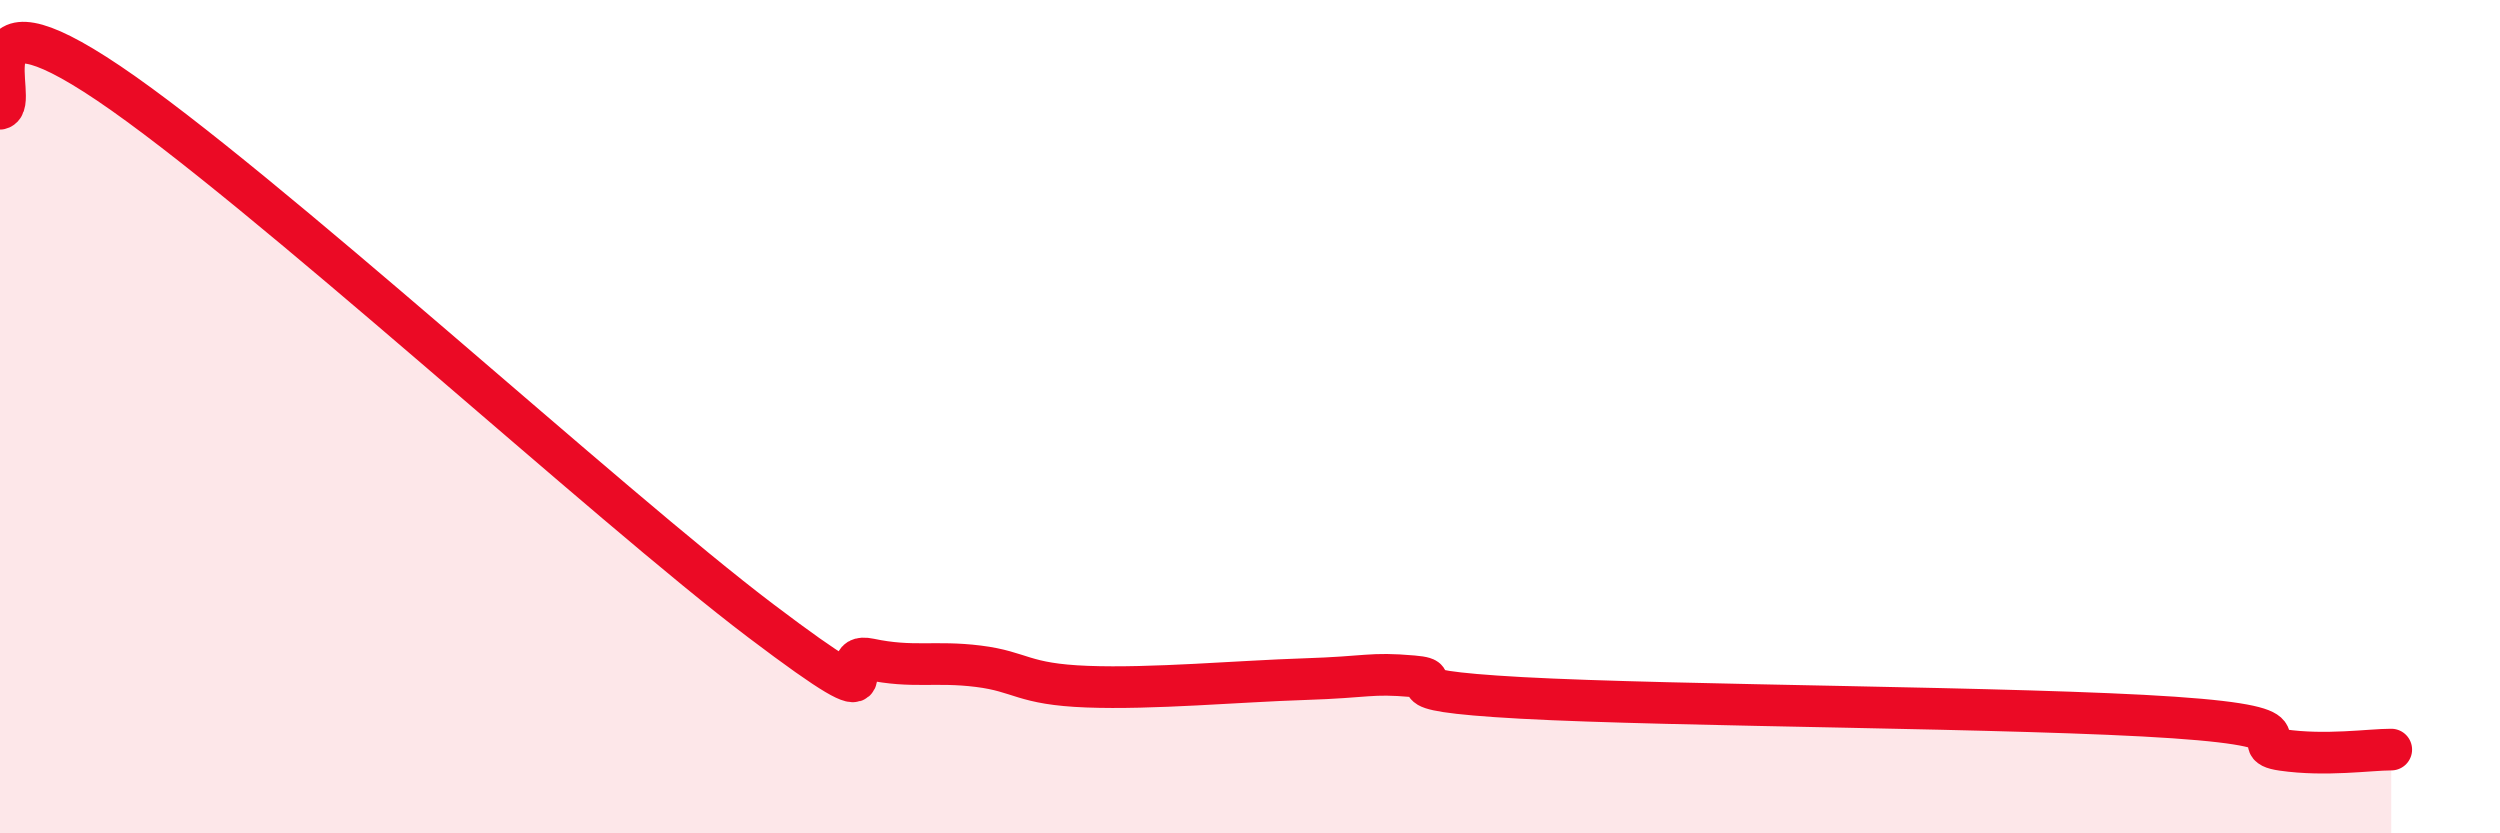
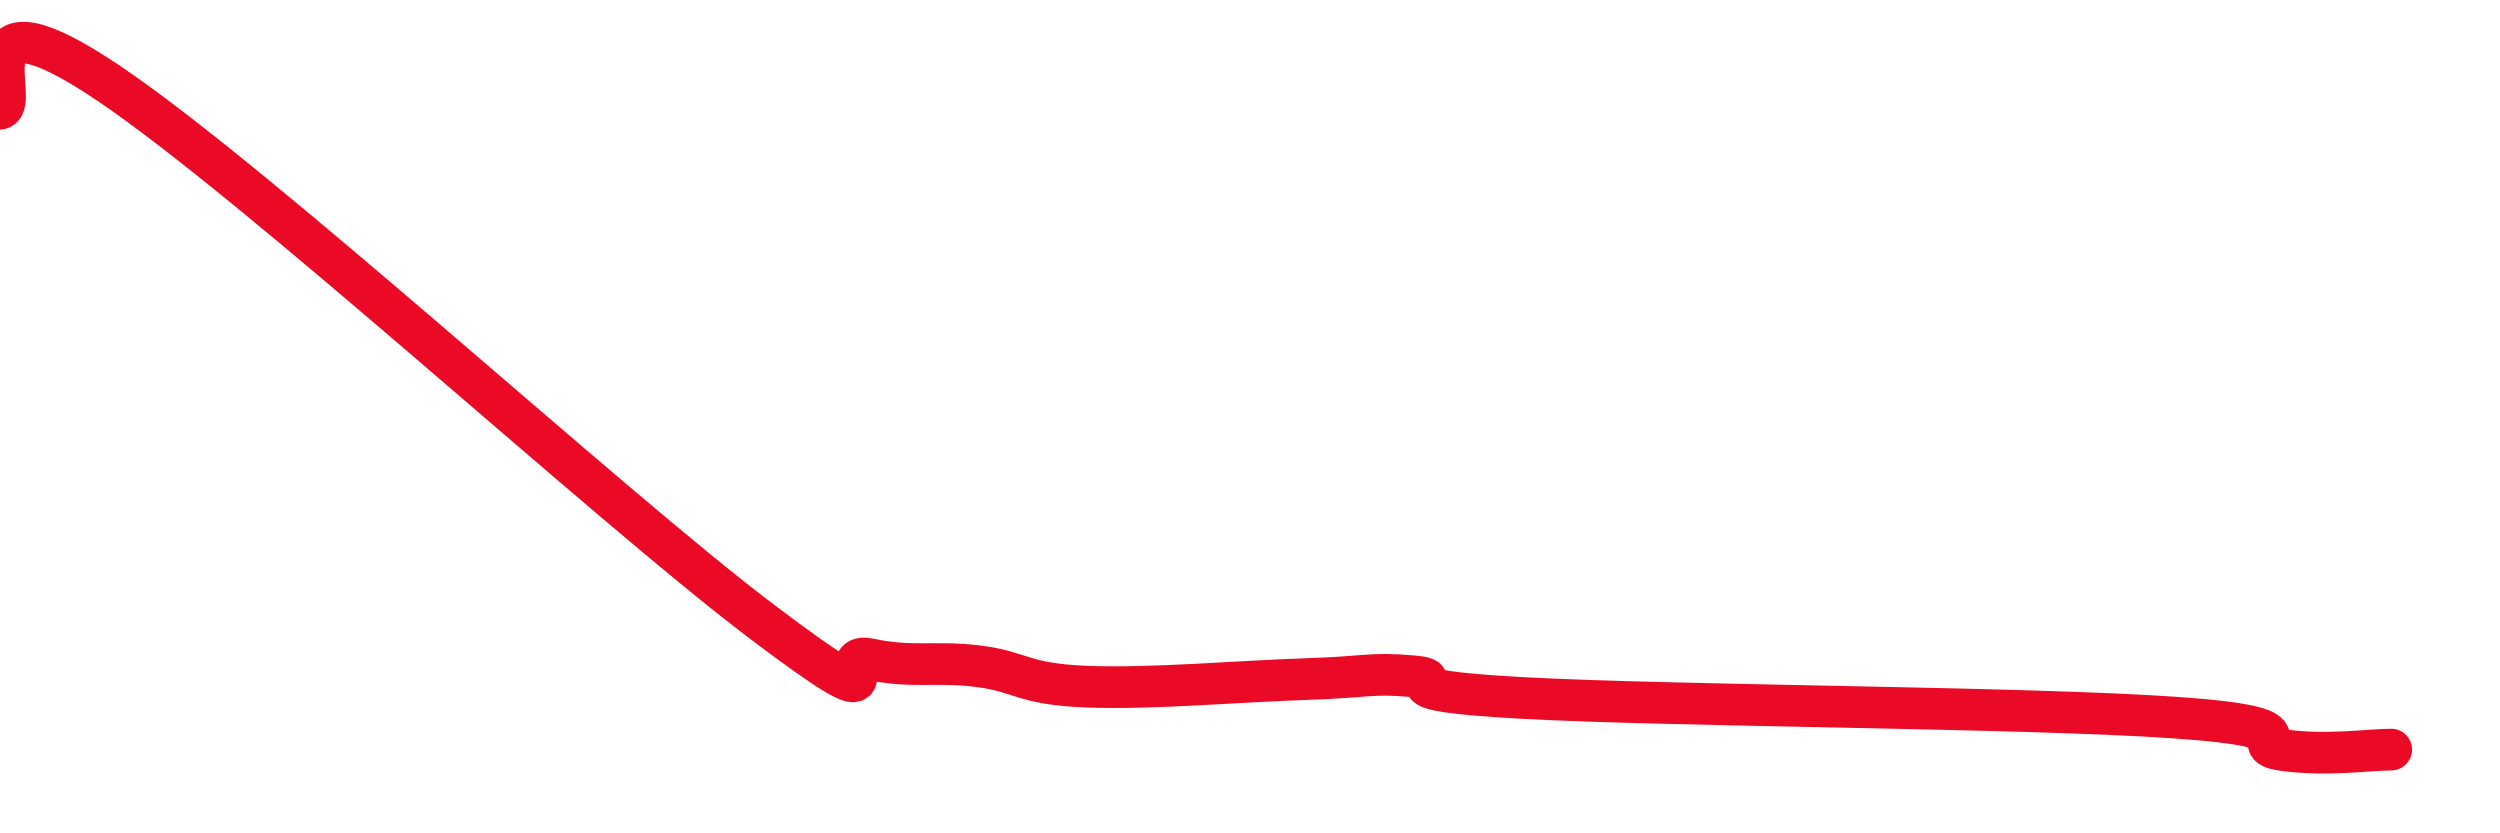
<svg xmlns="http://www.w3.org/2000/svg" width="60" height="20" viewBox="0 0 60 20">
-   <path d="M 0,2.61 C 0.52,2.49 -1.04,-0.46 2.61,2 C 6.26,4.46 14.61,12.14 18.26,14.9 C 21.91,17.66 19.83,15.6 20.87,15.82 C 21.91,16.04 22.44,15.86 23.48,15.99 C 24.52,16.12 24.53,16.42 26.09,16.48 C 27.65,16.54 29.74,16.35 31.3,16.3 C 32.86,16.25 32.87,16.14 33.91,16.23 C 34.95,16.32 32.87,16.55 36.52,16.75 C 40.17,16.95 48.52,16.97 52.17,17.22 C 55.82,17.47 53.74,17.85 54.78,18 C 55.82,18.15 56.87,17.99 57.39,17.99L57.39 20L0 20Z" fill="#EB0A25" opacity="0.1" stroke-linecap="round" stroke-linejoin="round" />
  <path d="M 0,2.61 C 0.52,2.49 -1.04,-0.46 2.61,2 C 6.26,4.46 14.61,12.14 18.26,14.9 C 21.91,17.66 19.83,15.6 20.87,15.82 C 21.91,16.04 22.44,15.86 23.48,15.99 C 24.52,16.12 24.53,16.42 26.09,16.48 C 27.65,16.54 29.74,16.35 31.3,16.3 C 32.86,16.25 32.87,16.14 33.91,16.23 C 34.95,16.32 32.87,16.55 36.52,16.75 C 40.17,16.95 48.52,16.97 52.17,17.22 C 55.82,17.47 53.74,17.85 54.78,18 C 55.82,18.15 56.87,17.99 57.39,17.99" stroke="#EB0A25" stroke-width="1" fill="none" stroke-linecap="round" stroke-linejoin="round" />
</svg>